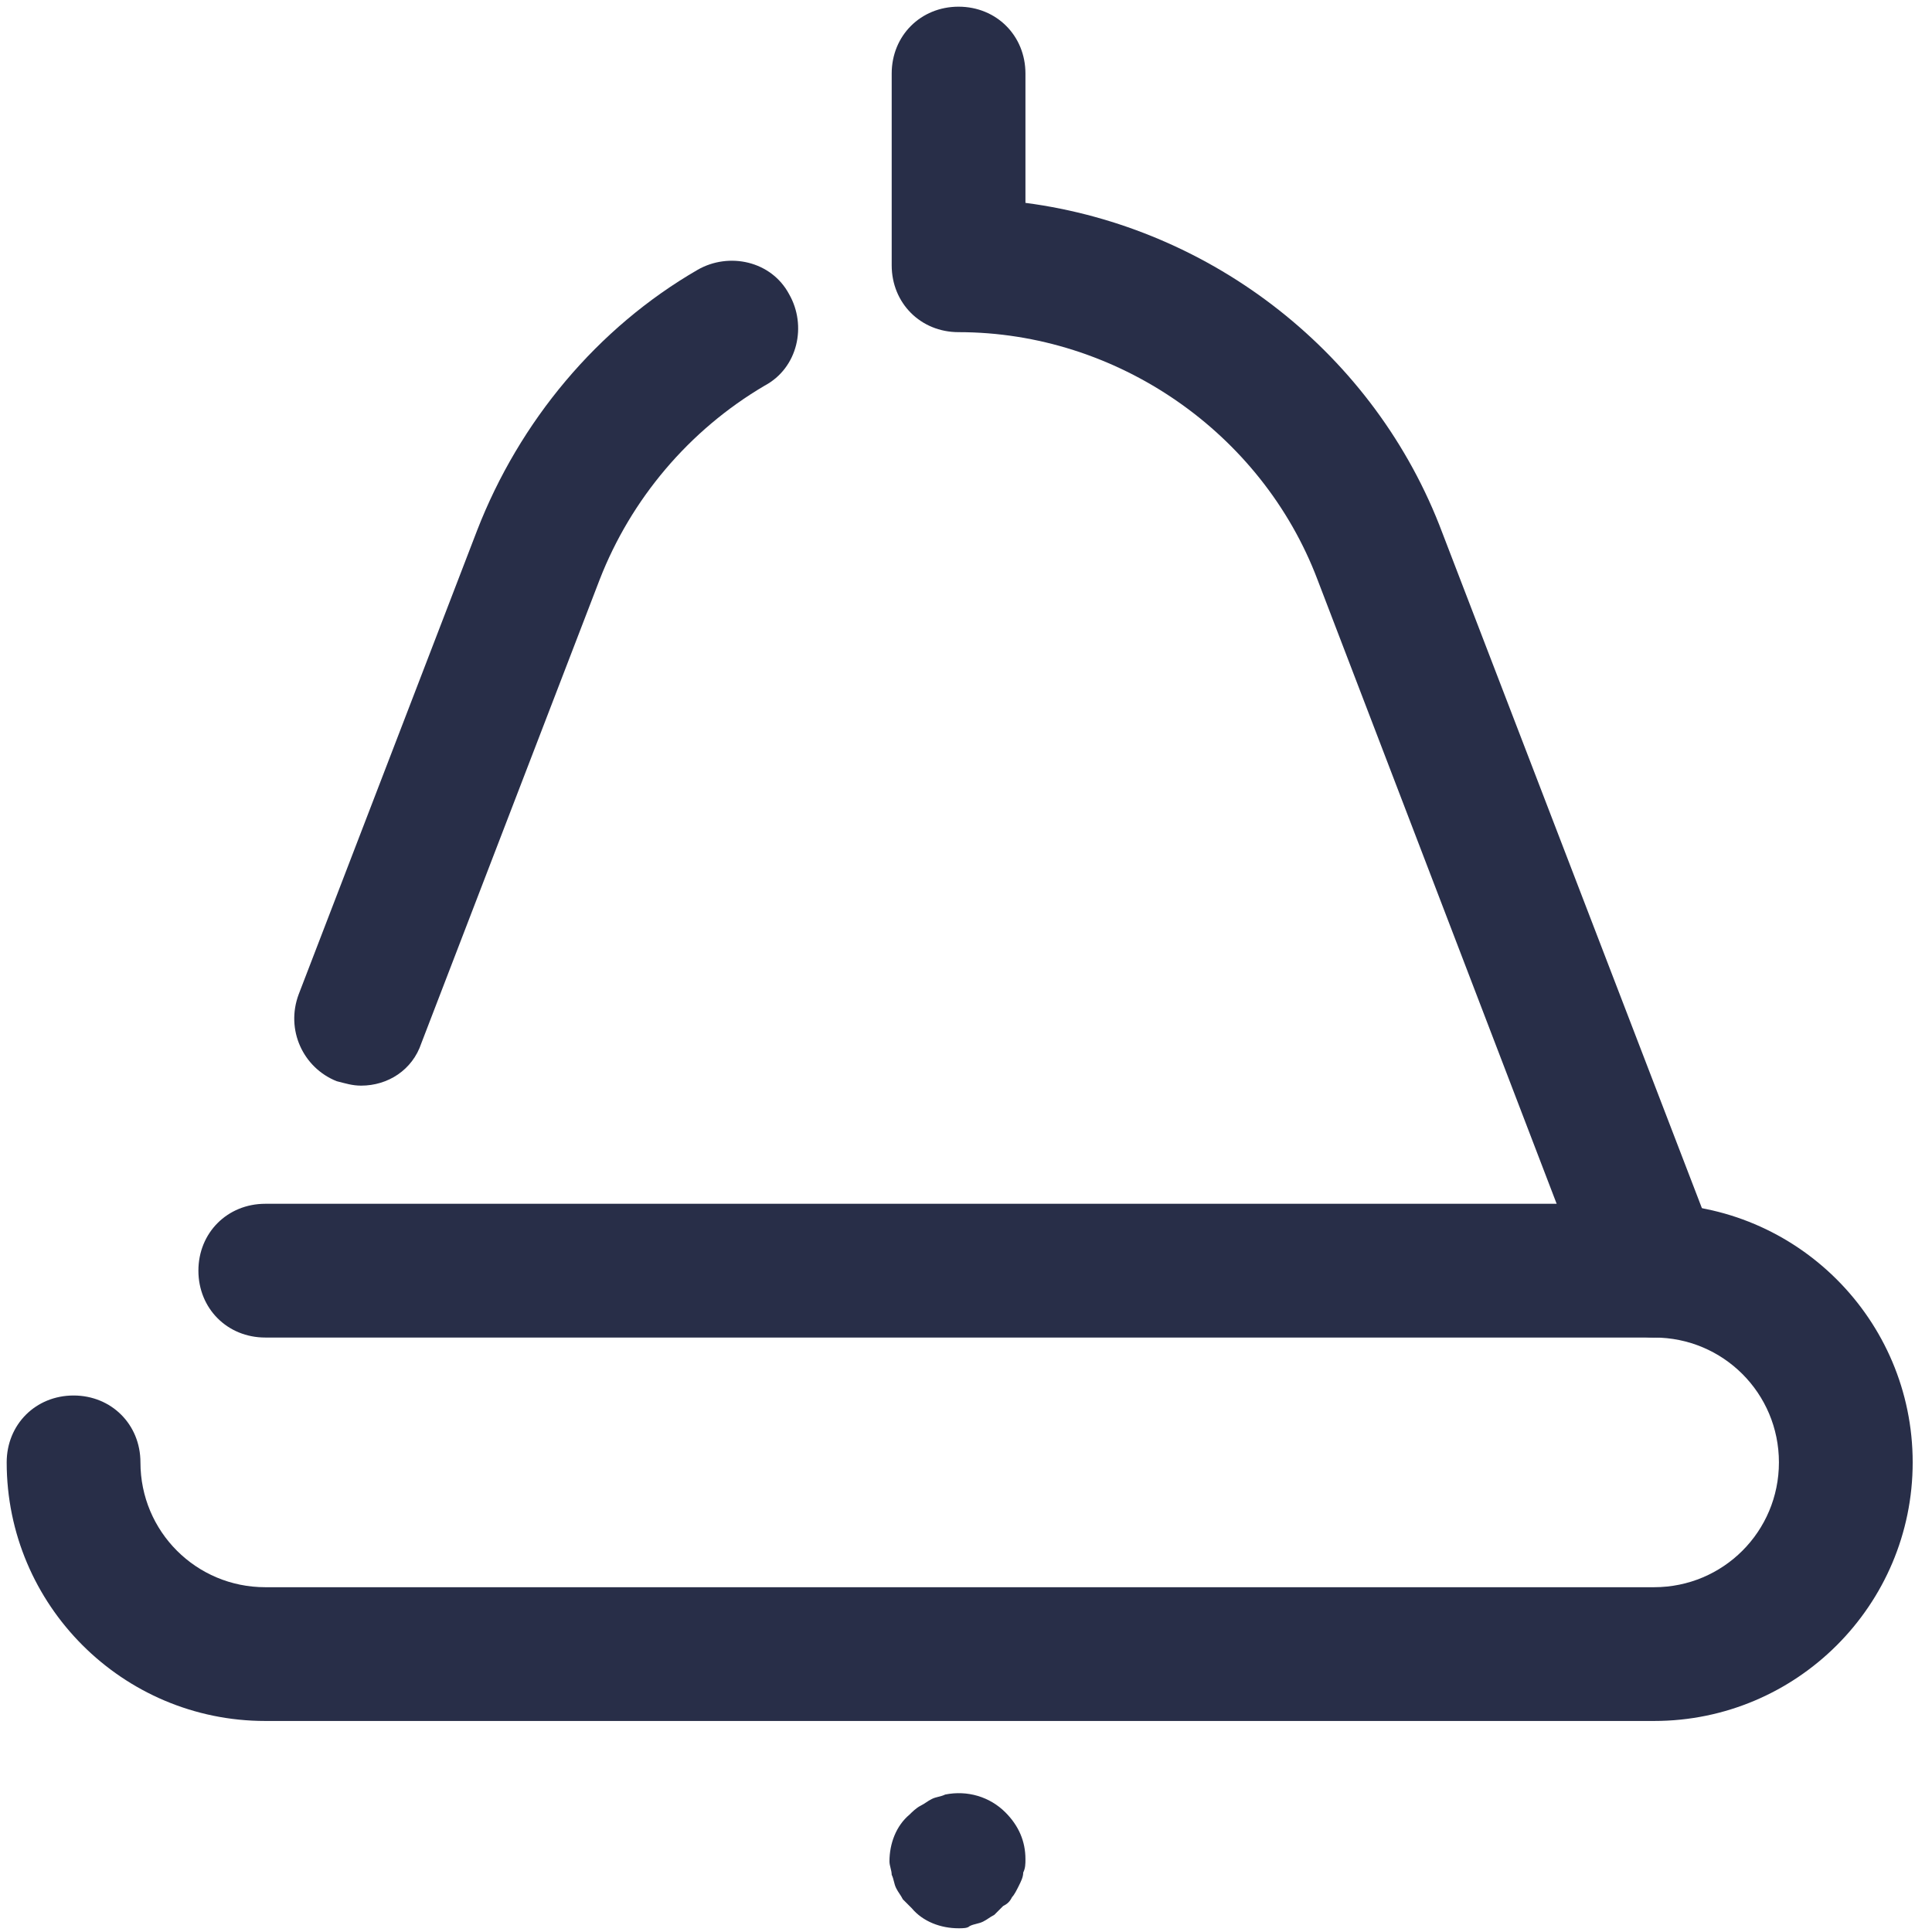
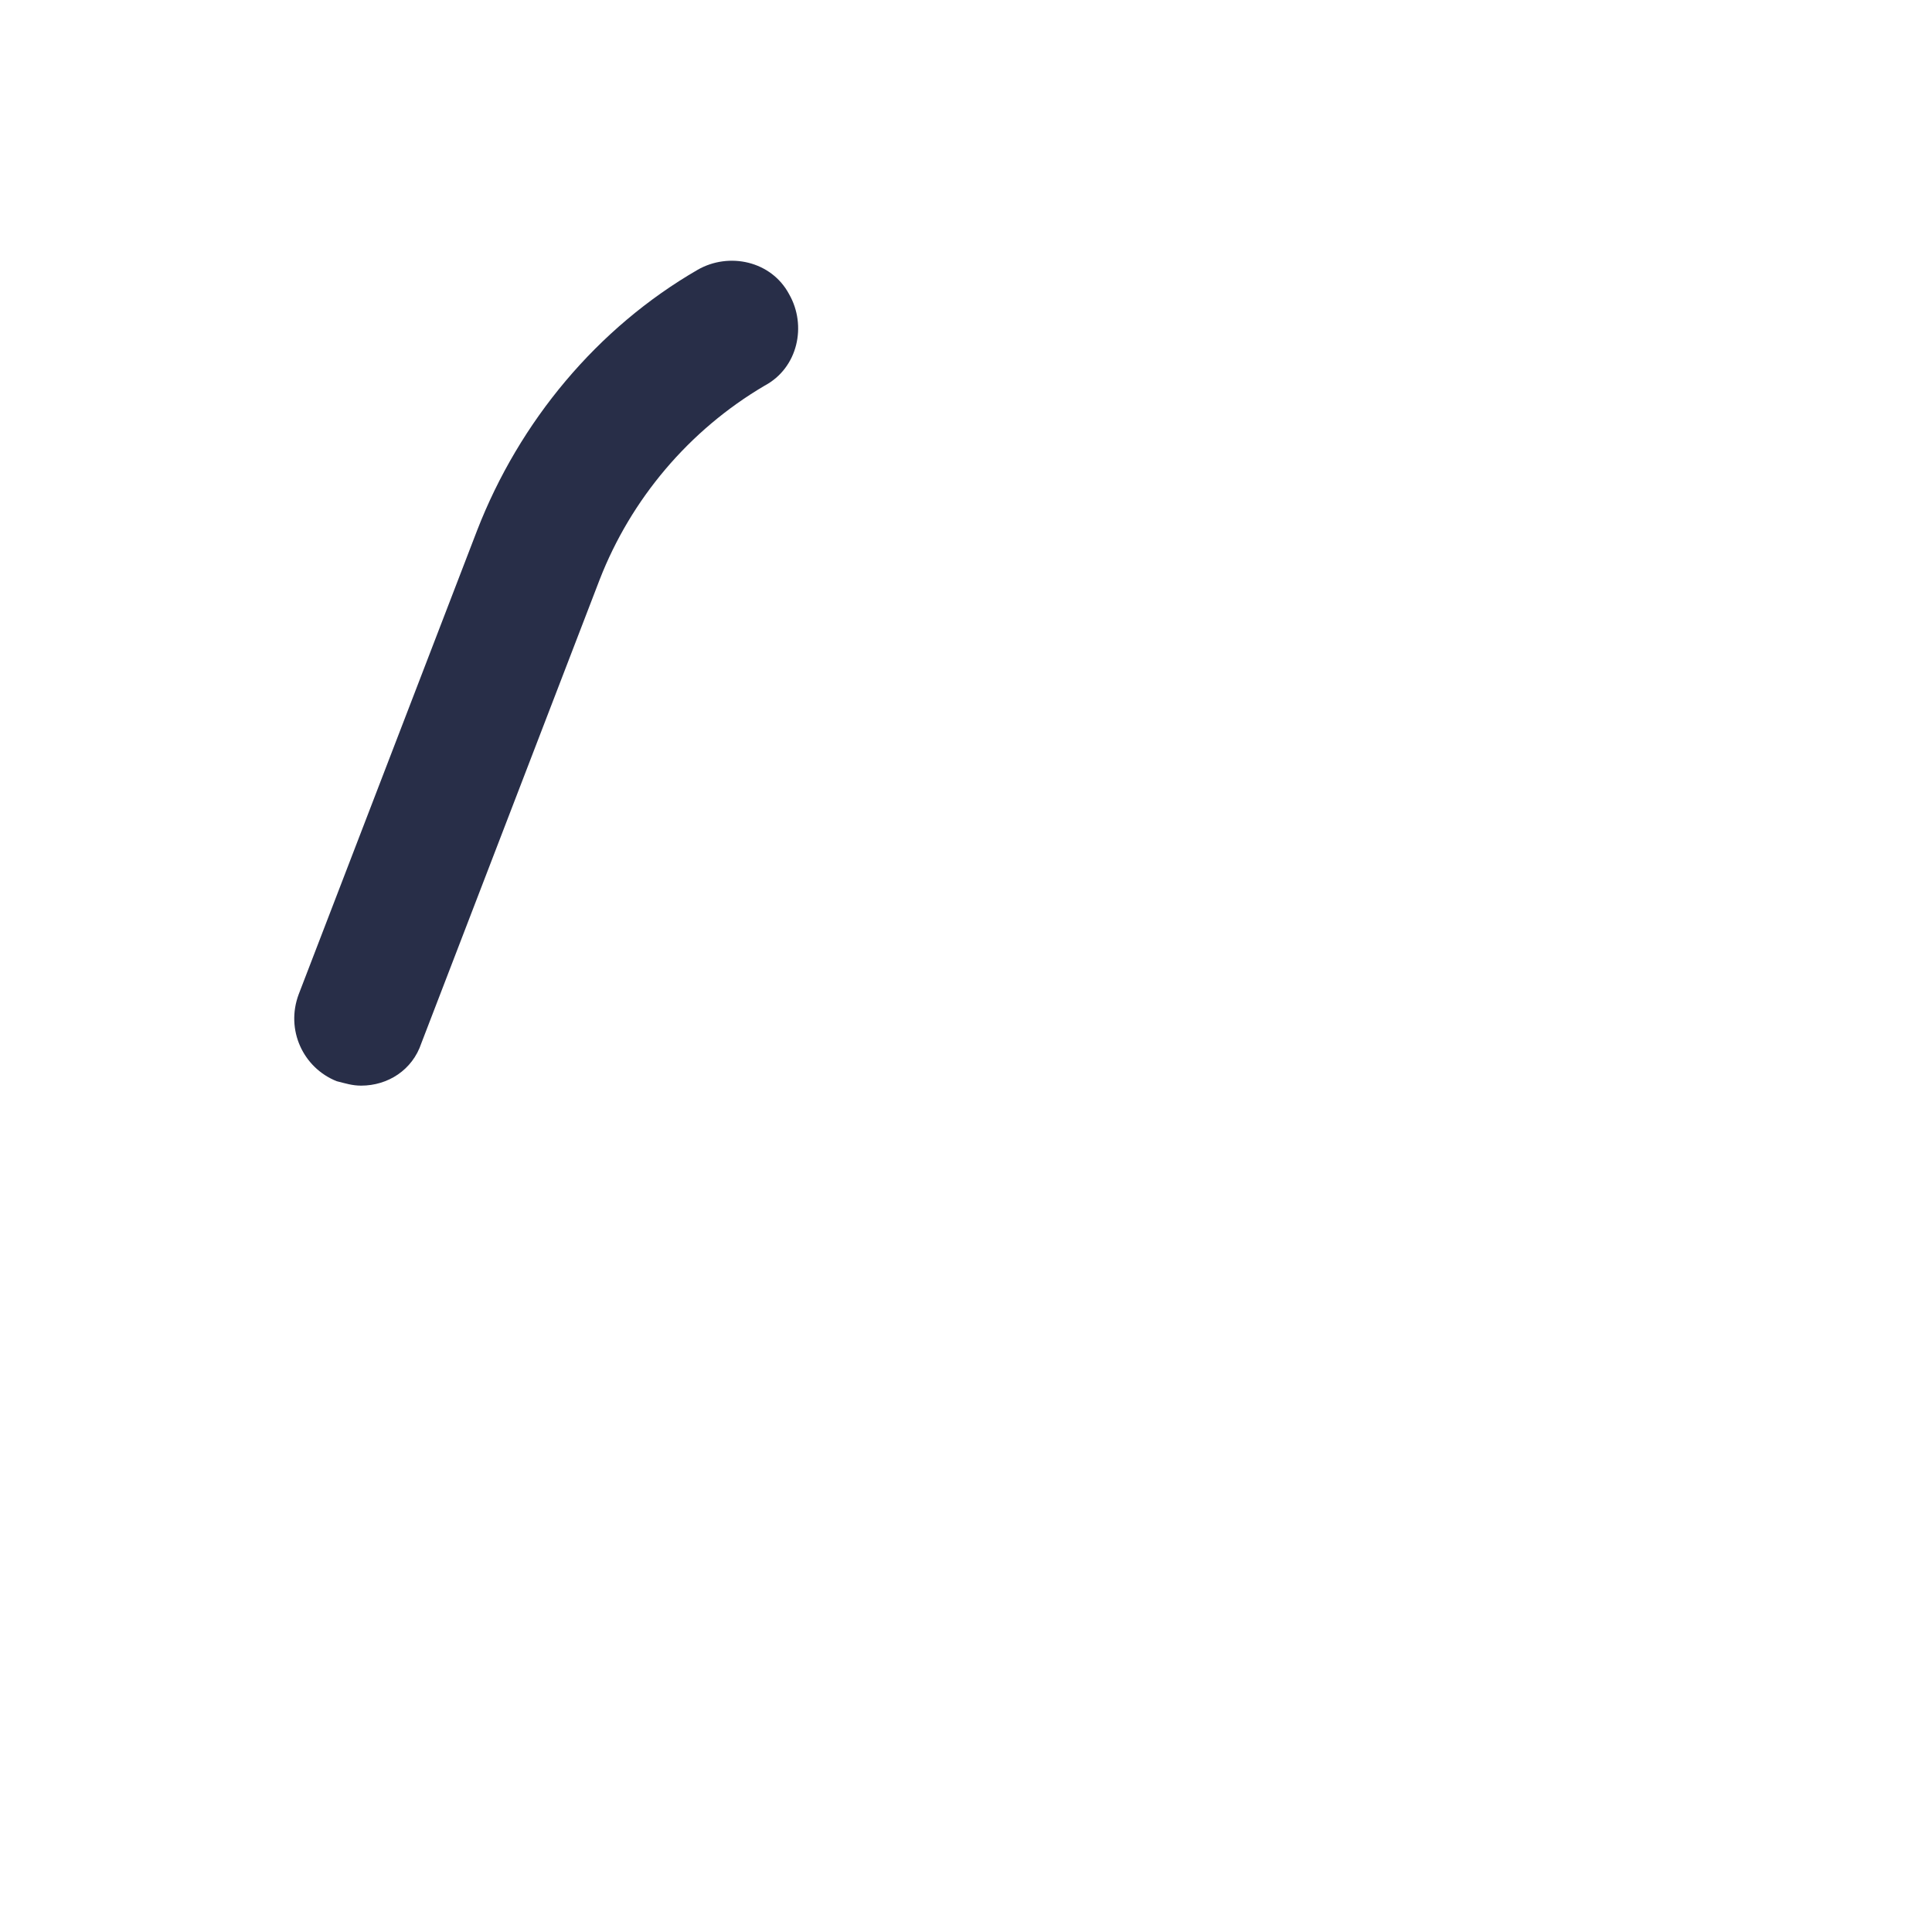
<svg xmlns="http://www.w3.org/2000/svg" width="26px" height="26px" viewBox="0 0 26 26" version="1.1">
  <title>icons8-jingle-bell</title>
  <g id="Desktop" stroke="none" stroke-width="1" fill="none" fill-rule="evenodd">
    <g id="03-TPP---D---Produkt" transform="translate(-768, -799)" fill="#282E48" fill-rule="nonzero">
      <g id="icons8-jingle-bell" transform="translate(768, 799)">
        <path d="M4.86,14.61 C4.74,14.61 4.65,14.58 4.53,14.55 C4.08,14.37 3.84,13.86 4.02,13.38 L6.42,7.14 C6.99,5.67 8.04,4.41 9.39,3.63 C9.81,3.39 10.38,3.51 10.62,3.96 C10.86,4.38 10.74,4.95 10.29,5.19 C9.27,5.79 8.49,6.72 8.07,7.8 L5.67,14.04 C5.55,14.4 5.22,14.61 4.86,14.61 Z" id="Path" />
-         <path d="M22.26,23.16 L3.57,23.16 C1.65,23.16 0.09,21.6 0.09,19.68 C0.09,19.17 0.48,18.78 0.99,18.78 C1.5,18.78 1.89,19.17 1.89,19.68 C1.89,20.61 2.64,21.36 3.57,21.36 L22.26,21.36 C23.19,21.36 23.94,20.61 23.94,19.68 C23.94,18.75 23.19,18 22.26,18 L3.57,18 C3.06,18 2.67,17.61 2.67,17.1 C2.67,16.59 3.06,16.2 3.57,16.2 L22.26,16.2 C24.18,16.2 25.74,17.76 25.74,19.68 C25.74,21.6 24.18,23.16 22.26,23.16 Z" id="Path" />
-         <path d="M22.26,18 C21.9,18 21.57,17.79 21.42,17.43 L17.73,7.8 C16.98,5.82 15.03,4.47 12.9,4.47 C12.39,4.47 12,4.08 12,3.57 L12,0.99 C12,0.48 12.39,0.09 12.9,0.09 C13.41,0.09 13.8,0.48 13.8,0.99 L13.8,2.73 C16.32,3.06 18.51,4.77 19.41,7.17 L23.1,16.77 C23.28,17.22 23.04,17.76 22.59,17.94 C22.47,17.97 22.38,18 22.26,18 Z M12.9,25.95 C12.66,25.95 12.42,25.86 12.27,25.68 C12.24,25.65 12.18,25.59 12.15,25.56 C12.12,25.5 12.09,25.47 12.06,25.41 C12.03,25.35 12.03,25.29 12,25.23 C12,25.17 11.97,25.11 11.97,25.05 C11.97,24.81 12.06,24.57 12.24,24.42 C12.27,24.39 12.33,24.33 12.39,24.3 C12.45,24.27 12.48,24.24 12.54,24.21 C12.6,24.18 12.66,24.18 12.72,24.15 C13.02,24.09 13.32,24.18 13.53,24.39 C13.71,24.57 13.8,24.78 13.8,25.02 C13.8,25.08 13.8,25.14 13.77,25.2 C13.77,25.26 13.74,25.32 13.71,25.38 C13.68,25.44 13.65,25.5 13.62,25.53 C13.59,25.59 13.56,25.62 13.5,25.65 C13.47,25.68 13.41,25.74 13.38,25.77 C13.32,25.8 13.29,25.83 13.23,25.86 C13.17,25.89 13.11,25.89 13.05,25.92 C13.02,25.95 12.96,25.95 12.9,25.95 Z" id="Shape" />
      </g>
    </g>
  </g>
</svg>